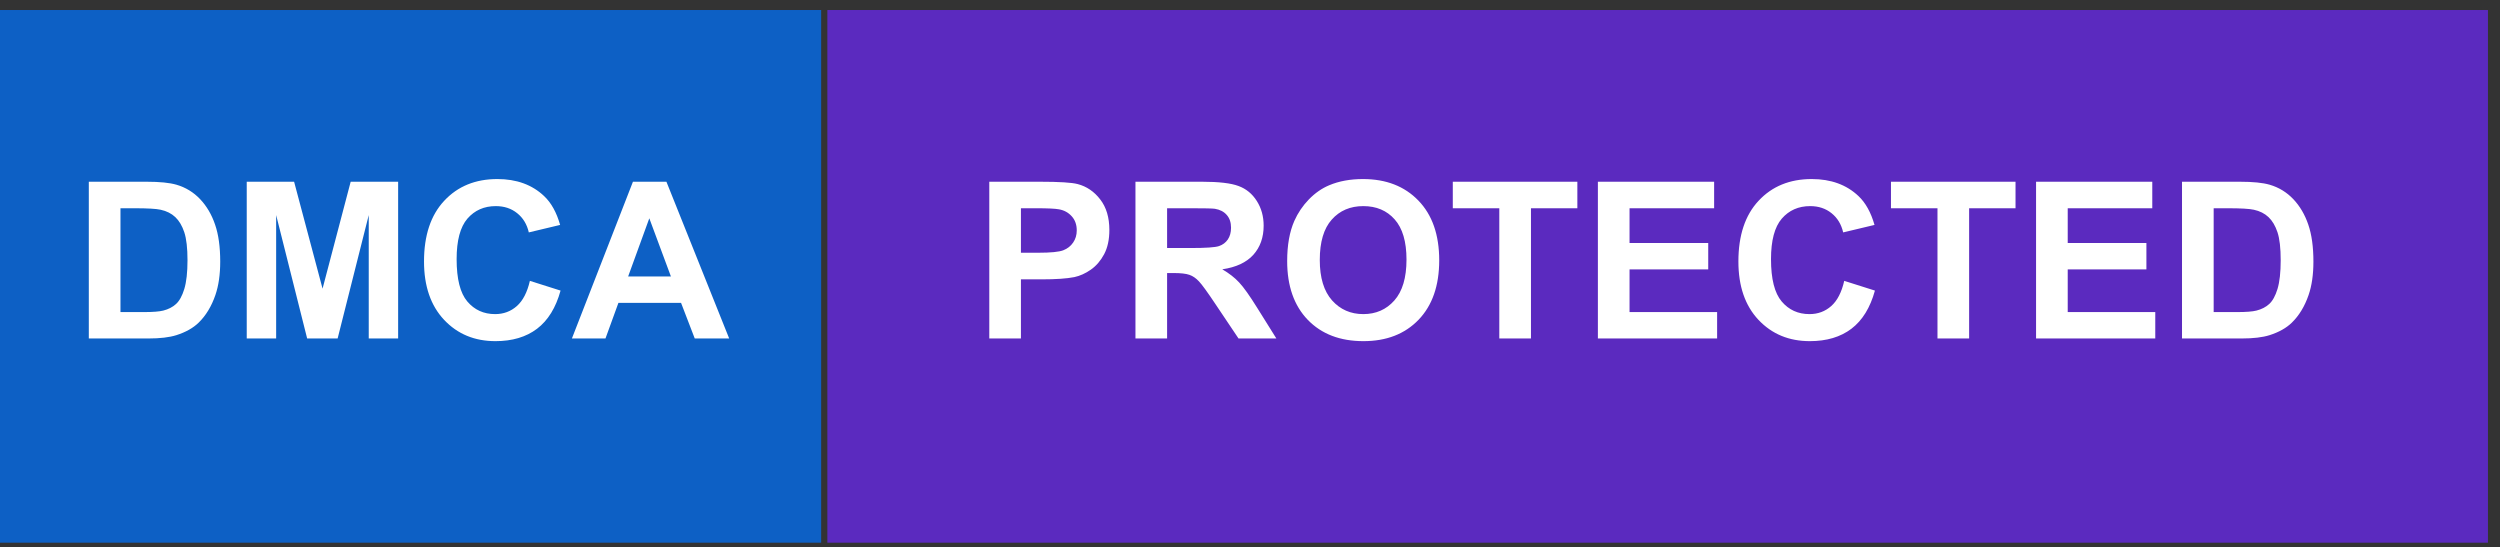
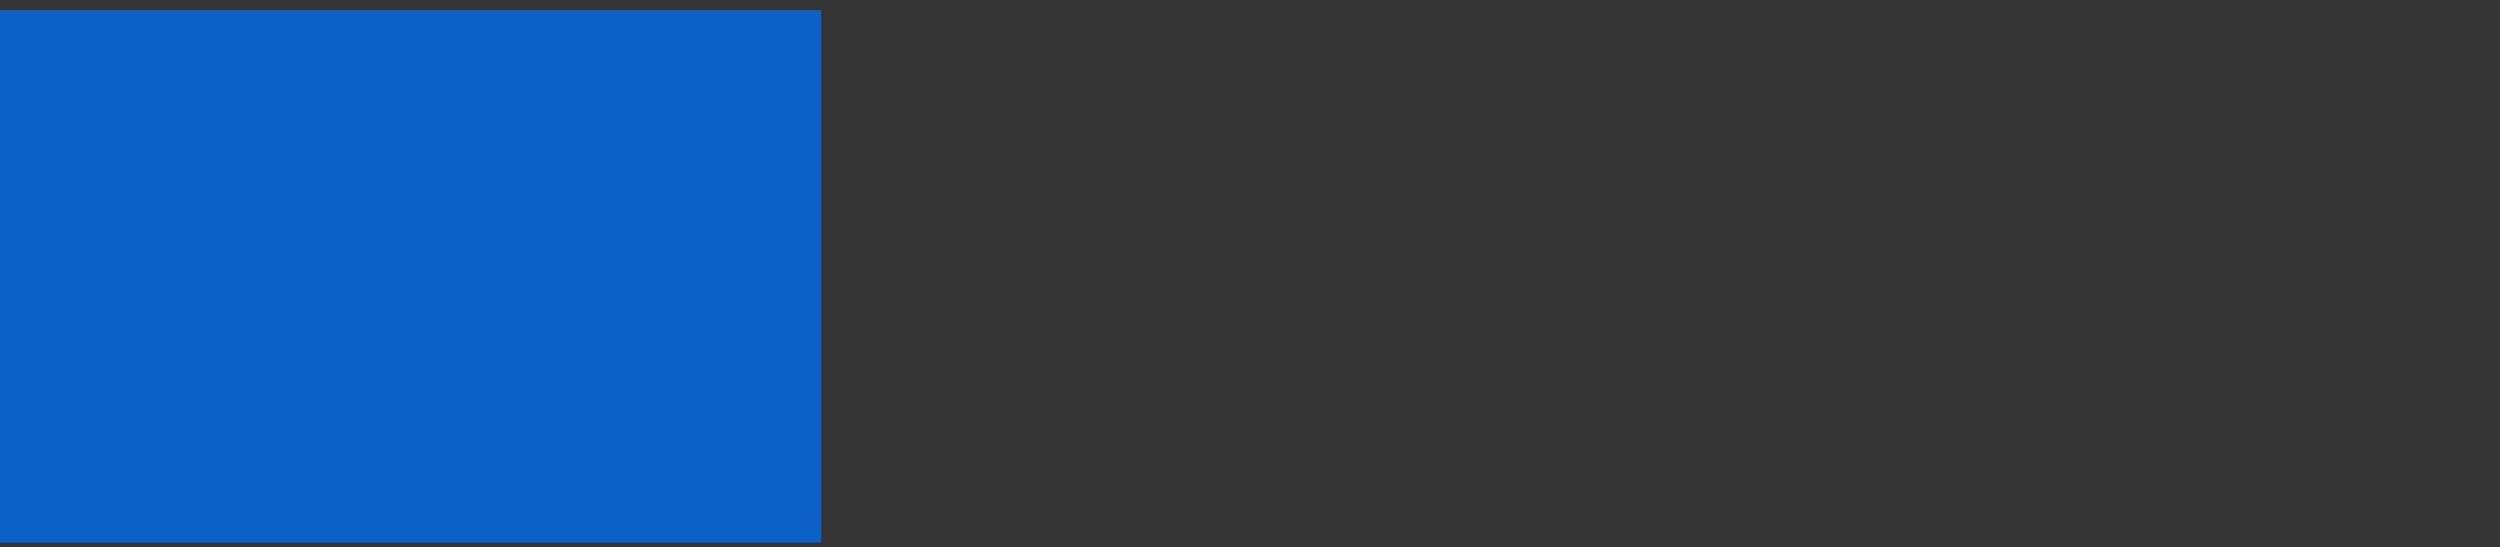
<svg xmlns="http://www.w3.org/2000/svg" fill="none" height="30" viewBox="0 0 137 30" width="137">
  <rect x="0" y="0" width="137" height="30" fill="#333333" stroke="none" />
  <rect fill="#0D60C5" height="29.19" transform="translate(0 0.549)" width="45" />
-   <path d="M4.867 9.959H8.037C8.752 9.959 9.297 10.014 9.672 10.123C10.176 10.271 10.607 10.535 10.967 10.914C11.326 11.293 11.6 11.758 11.787 12.309C11.975 12.855 12.068 13.531 12.068 14.336C12.068 15.043 11.98 15.652 11.805 16.164C11.59 16.789 11.283 17.295 10.885 17.682C10.584 17.975 10.178 18.203 9.666 18.367C9.283 18.488 8.771 18.549 8.131 18.549H4.867V9.959ZM6.602 11.412V17.102H7.896C8.381 17.102 8.73 17.074 8.945 17.02C9.227 16.949 9.459 16.83 9.643 16.662C9.83 16.494 9.982 16.219 10.1 15.836C10.217 15.449 10.275 14.924 10.275 14.26C10.275 13.596 10.217 13.086 10.1 12.73C9.982 12.375 9.818 12.098 9.607 11.898C9.396 11.699 9.129 11.565 8.805 11.494C8.562 11.44 8.088 11.412 7.381 11.412H6.602ZM13.521 18.549V9.959H16.117L17.676 15.818L19.217 9.959H21.818V18.549H20.207V11.787L18.502 18.549H16.832L15.133 11.787V18.549H13.521ZM29.037 15.391L30.719 15.924C30.461 16.861 30.031 17.559 29.43 18.016C28.832 18.469 28.072 18.695 27.15 18.695C26.01 18.695 25.072 18.307 24.338 17.529C23.604 16.748 23.236 15.682 23.236 14.33C23.236 12.9 23.605 11.791 24.344 11.002C25.082 10.209 26.053 9.812 27.256 9.812C28.307 9.812 29.16 10.123 29.816 10.744C30.207 11.111 30.5 11.639 30.695 12.326L28.979 12.736C28.877 12.291 28.664 11.94 28.34 11.682C28.02 11.424 27.629 11.295 27.168 11.295C26.531 11.295 26.014 11.523 25.615 11.98C25.221 12.438 25.023 13.178 25.023 14.201C25.023 15.287 25.219 16.061 25.609 16.521C26 16.982 26.508 17.213 27.133 17.213C27.594 17.213 27.99 17.066 28.322 16.773C28.654 16.48 28.893 16.02 29.037 15.391ZM39.959 18.549H38.072L37.322 16.598H33.889L33.18 18.549H31.34L34.685 9.959H36.52L39.959 18.549ZM36.766 15.15L35.582 11.963L34.422 15.15H36.766Z" fill="white" />
-   <rect fill="#5B2ABF" height="29.19" transform="translate(45.34 0.549)" width="91" />
-   <path d="M54.213 18.549V9.959H56.996C58.051 9.959 58.738 10.002 59.059 10.088C59.551 10.217 59.963 10.498 60.295 10.932C60.627 11.361 60.793 11.918 60.793 12.602C60.793 13.129 60.697 13.572 60.506 13.932C60.315 14.291 60.07 14.574 59.773 14.781C59.48 14.984 59.182 15.119 58.877 15.185C58.463 15.268 57.863 15.309 57.078 15.309H55.947V18.549H54.213ZM55.947 11.412V13.85H56.897C57.58 13.85 58.037 13.805 58.268 13.715C58.498 13.625 58.678 13.484 58.807 13.293C58.94 13.102 59.006 12.879 59.006 12.625C59.006 12.312 58.914 12.055 58.73 11.852C58.547 11.648 58.315 11.521 58.033 11.471C57.826 11.432 57.41 11.412 56.785 11.412H55.947ZM62.223 18.549V9.959H65.873C66.791 9.959 67.457 10.037 67.871 10.193C68.289 10.346 68.623 10.619 68.873 11.014C69.123 11.408 69.248 11.859 69.248 12.367C69.248 13.012 69.059 13.545 68.68 13.967C68.301 14.385 67.734 14.648 66.981 14.758C67.356 14.977 67.664 15.217 67.906 15.479C68.152 15.74 68.482 16.205 68.897 16.873L69.945 18.549H67.871L66.617 16.68C66.172 16.012 65.867 15.592 65.703 15.42C65.539 15.244 65.365 15.125 65.182 15.062C64.998 14.996 64.707 14.963 64.309 14.963H63.957V18.549H62.223ZM63.957 13.592H65.24C66.072 13.592 66.592 13.557 66.799 13.486C67.006 13.416 67.168 13.295 67.285 13.123C67.402 12.951 67.461 12.736 67.461 12.479C67.461 12.19 67.383 11.957 67.227 11.781C67.074 11.602 66.857 11.488 66.576 11.441C66.436 11.422 66.014 11.412 65.311 11.412H63.957V13.592ZM70.537 14.307C70.537 13.432 70.668 12.697 70.93 12.104C71.125 11.666 71.391 11.273 71.727 10.926C72.066 10.578 72.438 10.32 72.84 10.152C73.375 9.926 73.992 9.812 74.691 9.812C75.957 9.812 76.969 10.205 77.727 10.99C78.488 11.775 78.869 12.867 78.869 14.266C78.869 15.652 78.492 16.738 77.738 17.523C76.984 18.305 75.977 18.695 74.715 18.695C73.438 18.695 72.422 18.307 71.668 17.529C70.914 16.748 70.537 15.674 70.537 14.307ZM72.324 14.248C72.324 15.221 72.549 15.959 72.998 16.463C73.447 16.963 74.018 17.213 74.709 17.213C75.4 17.213 75.967 16.965 76.408 16.469C76.853 15.969 77.076 15.221 77.076 14.225C77.076 13.24 76.859 12.506 76.426 12.021C75.996 11.537 75.424 11.295 74.709 11.295C73.994 11.295 73.418 11.541 72.981 12.033C72.543 12.521 72.324 13.26 72.324 14.248ZM82.162 18.549V11.412H79.613V9.959H86.439V11.412H83.897V18.549H82.162ZM87.564 18.549V9.959H93.934V11.412H89.299V13.316H93.611V14.764H89.299V17.102H94.098V18.549H87.564ZM101.064 15.391L102.746 15.924C102.488 16.861 102.059 17.559 101.457 18.016C100.859 18.469 100.1 18.695 99.178 18.695C98.037 18.695 97.1 18.307 96.365 17.529C95.631 16.748 95.264 15.682 95.264 14.33C95.264 12.9 95.633 11.791 96.371 11.002C97.109 10.209 98.08 9.812 99.283 9.812C100.334 9.812 101.188 10.123 101.844 10.744C102.234 11.111 102.527 11.639 102.723 12.326L101.006 12.736C100.904 12.291 100.691 11.94 100.367 11.682C100.047 11.424 99.656 11.295 99.195 11.295C98.559 11.295 98.041 11.523 97.643 11.98C97.248 12.438 97.051 13.178 97.051 14.201C97.051 15.287 97.246 16.061 97.637 16.521C98.027 16.982 98.535 17.213 99.16 17.213C99.621 17.213 100.018 17.066 100.35 16.773C100.682 16.48 100.92 16.02 101.064 15.391ZM106.174 18.549V11.412H103.625V9.959H110.451V11.412H107.908V18.549H106.174ZM111.576 18.549V9.959H117.945V11.412H113.311V13.316H117.623V14.764H113.311V17.102H118.109V18.549H111.576ZM119.574 9.959H122.744C123.459 9.959 124.004 10.014 124.379 10.123C124.883 10.271 125.314 10.535 125.674 10.914C126.033 11.293 126.307 11.758 126.494 12.309C126.682 12.855 126.775 13.531 126.775 14.336C126.775 15.043 126.688 15.652 126.512 16.164C126.297 16.789 125.99 17.295 125.592 17.682C125.291 17.975 124.885 18.203 124.373 18.367C123.99 18.488 123.479 18.549 122.838 18.549H119.574V9.959ZM121.309 11.412V17.102H122.604C123.088 17.102 123.438 17.074 123.652 17.02C123.934 16.949 124.166 16.83 124.35 16.662C124.537 16.494 124.689 16.219 124.807 15.836C124.924 15.449 124.982 14.924 124.982 14.26C124.982 13.596 124.924 13.086 124.807 12.73C124.689 12.375 124.525 12.098 124.314 11.898C124.104 11.699 123.836 11.565 123.512 11.494C123.27 11.44 122.795 11.412 122.088 11.412H121.309Z" fill="white" />
</svg>